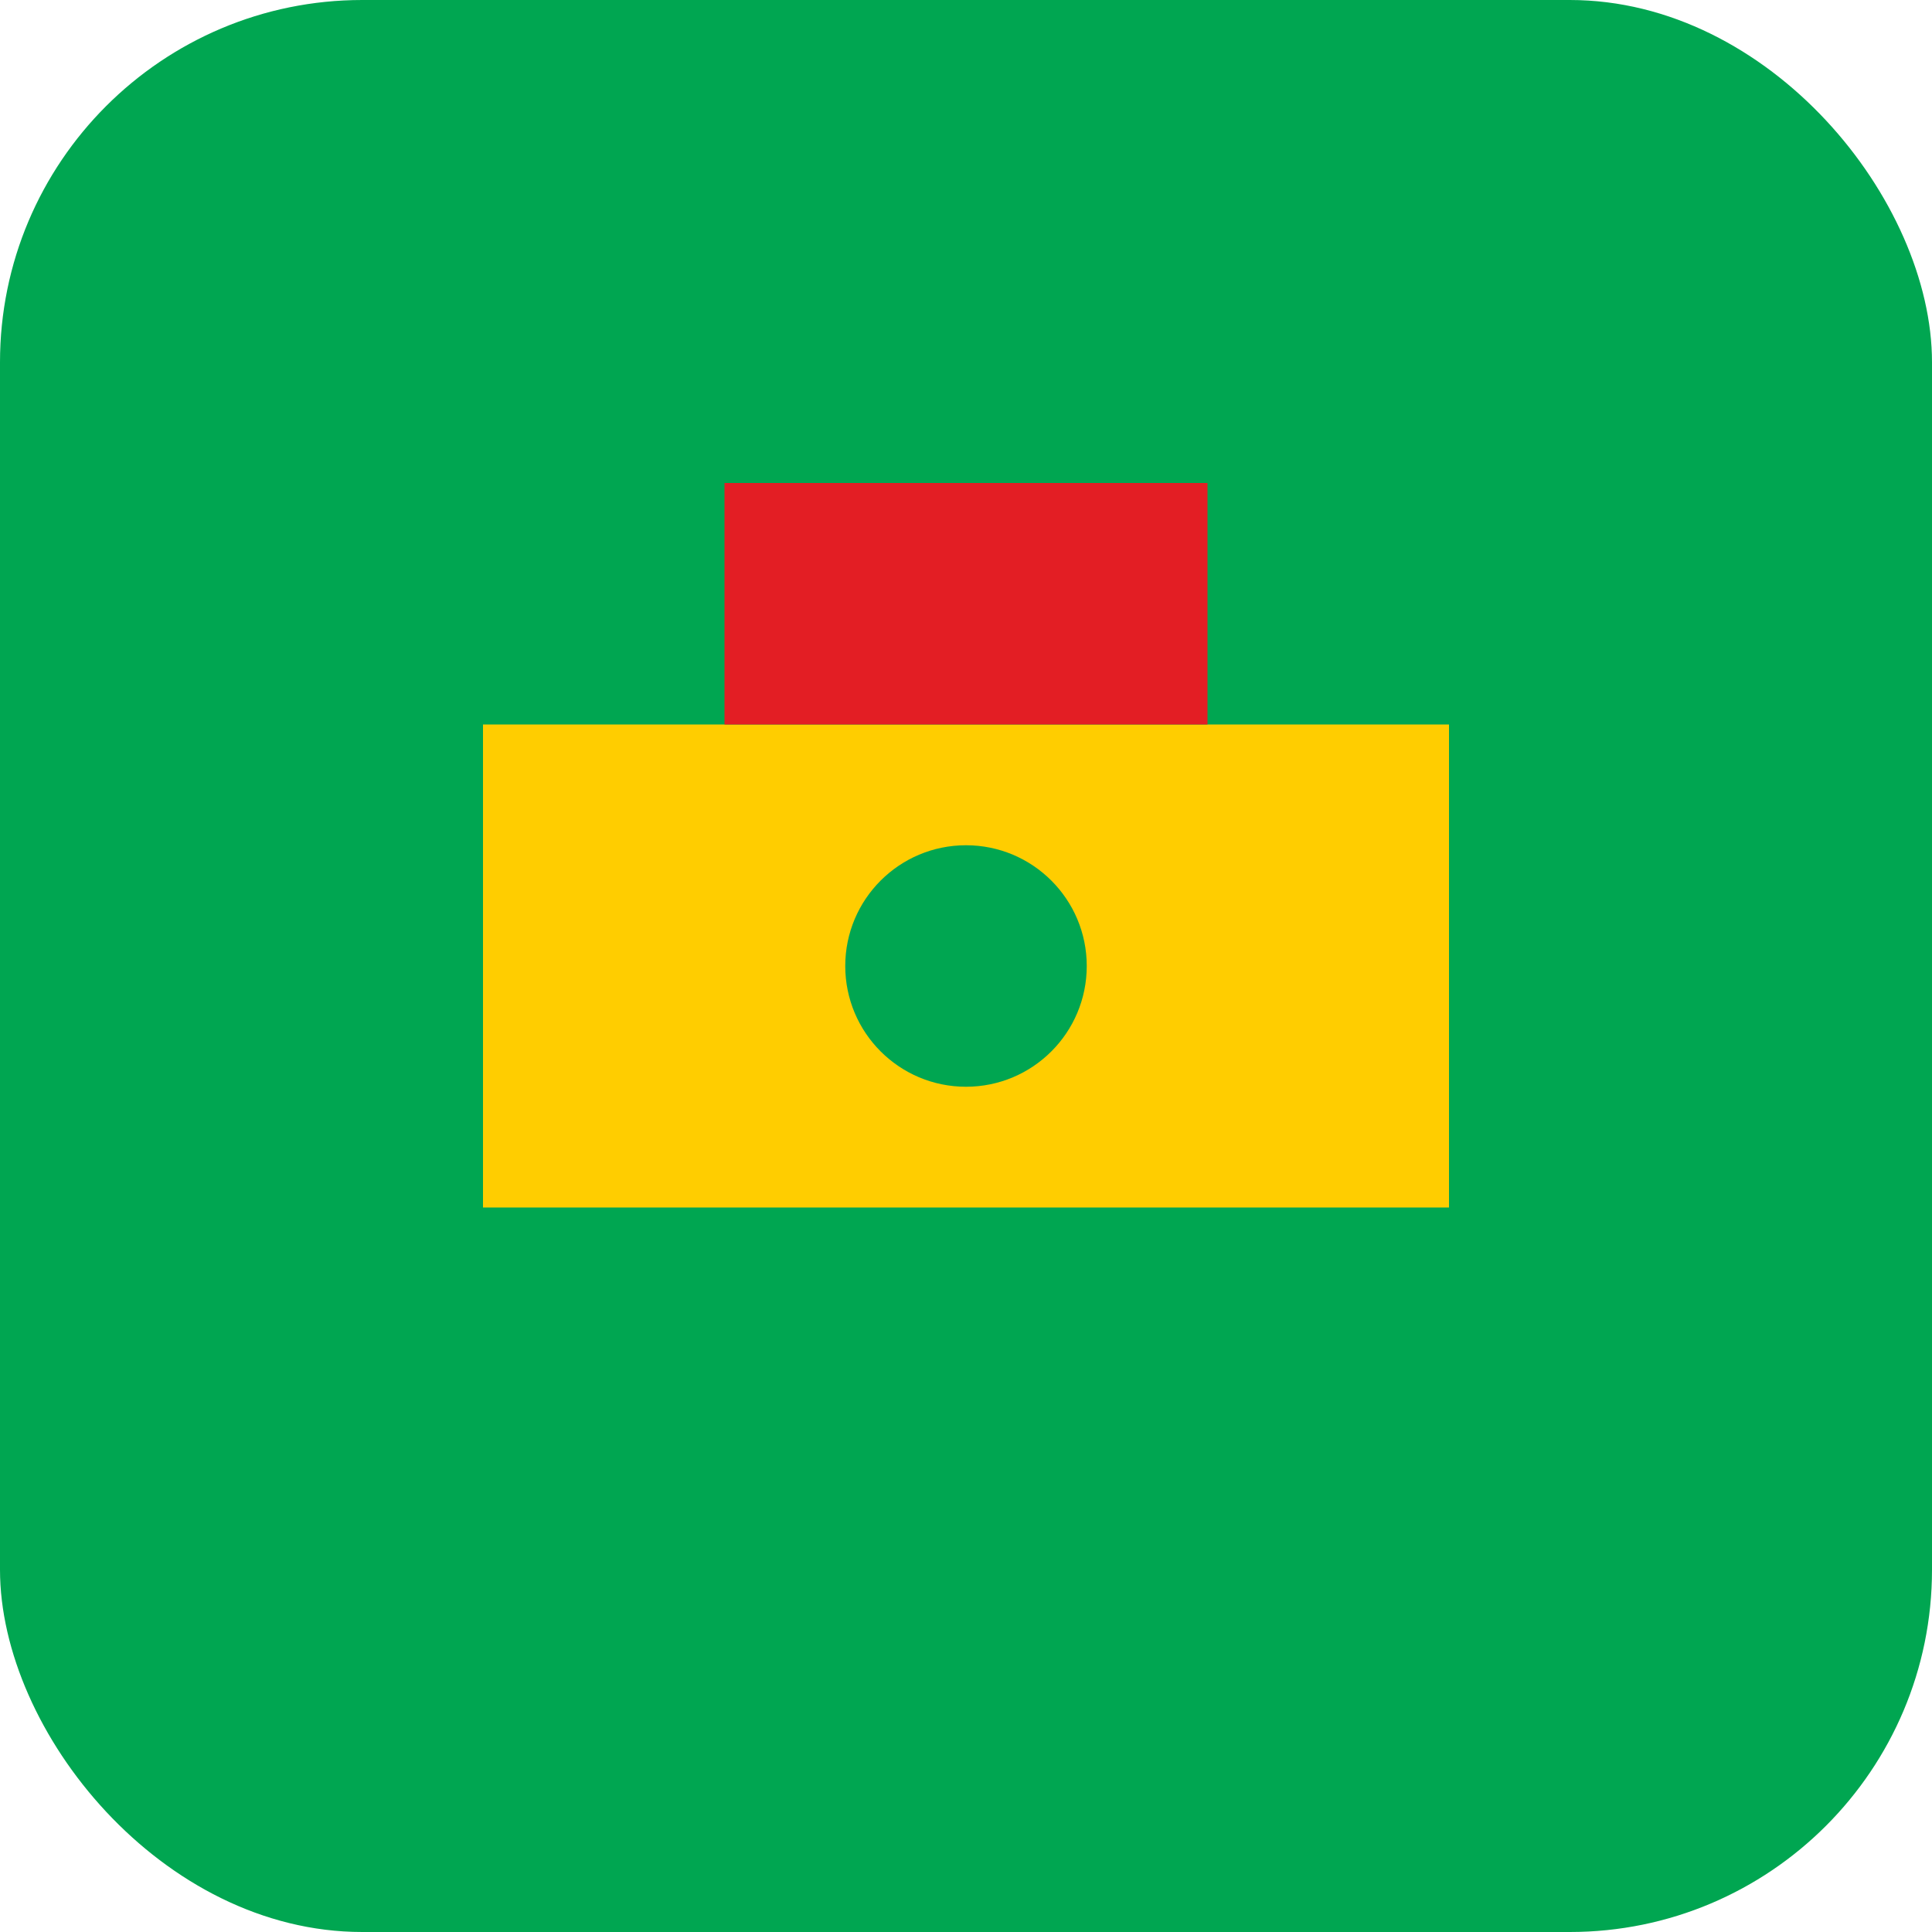
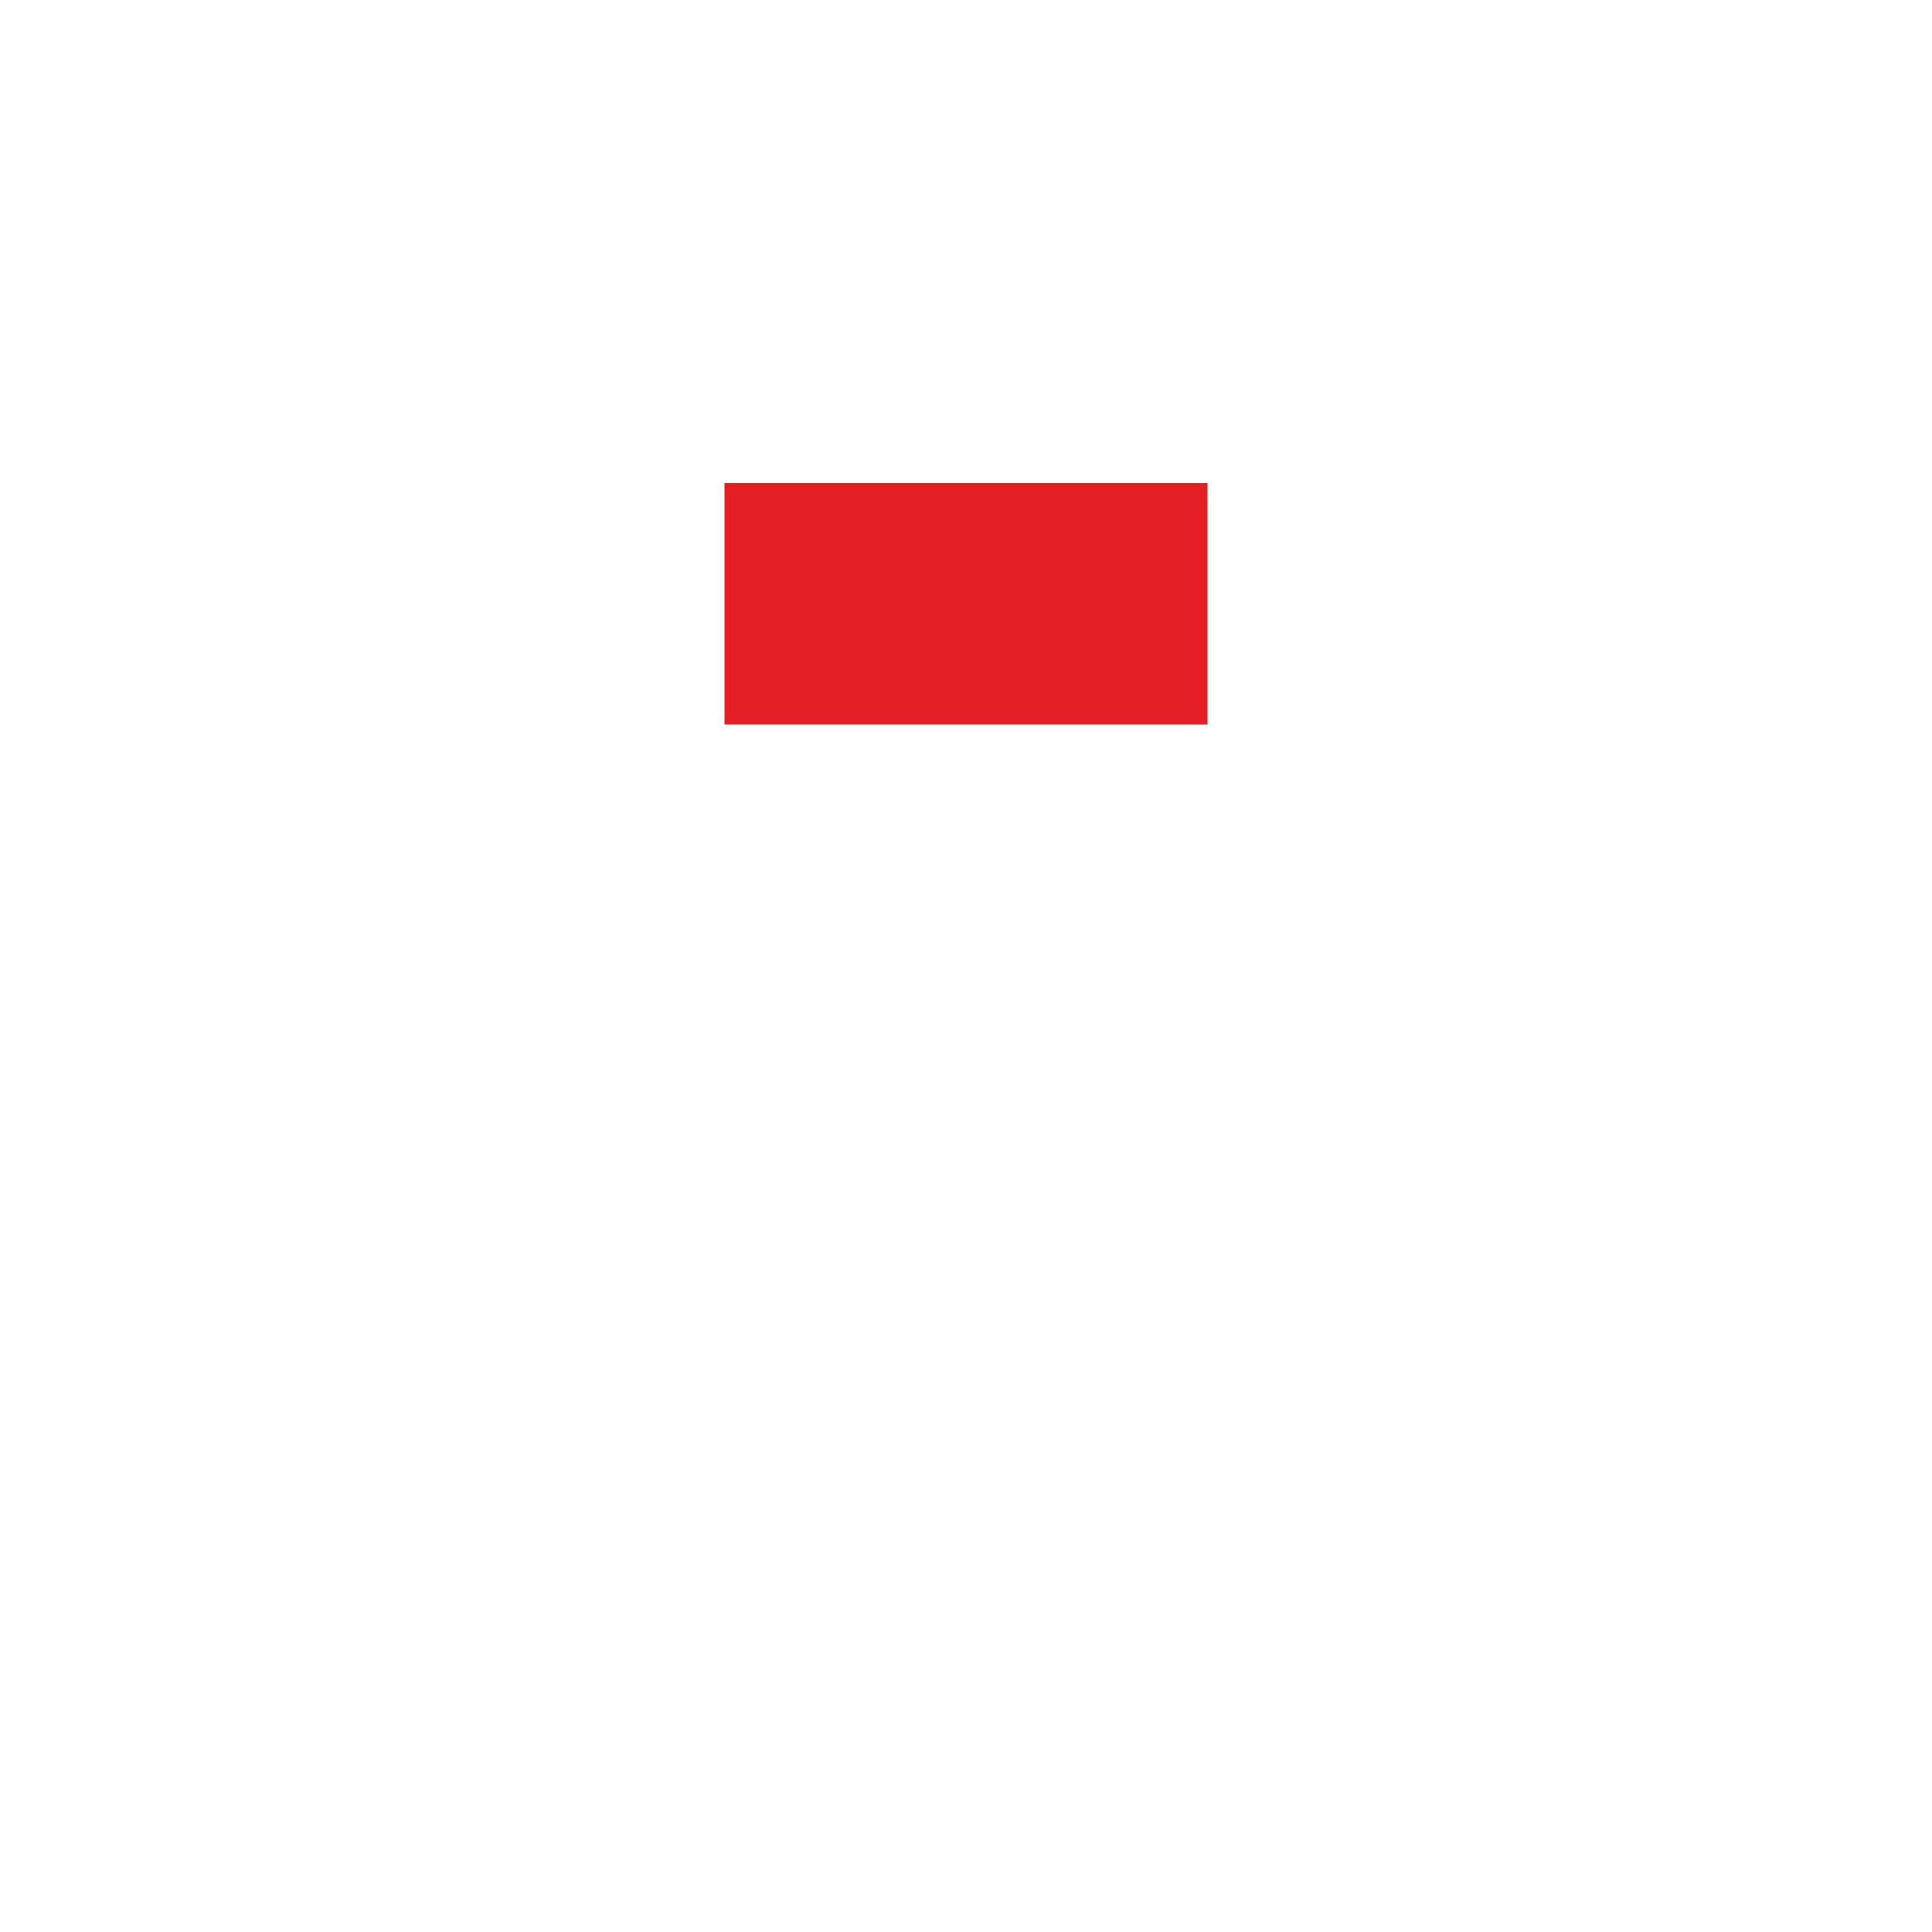
<svg xmlns="http://www.w3.org/2000/svg" viewBox="0 0 32 32" fill="none">
-   <rect width="32" height="32" rx="6" fill="#00A651" />
-   <path d="M8 12h16v8H8z" fill="#FFCD00" />
  <path d="M12 8h8v4h-8z" fill="#E31E24" />
-   <circle cx="16" cy="16" r="2" fill="#00A651" />
</svg>